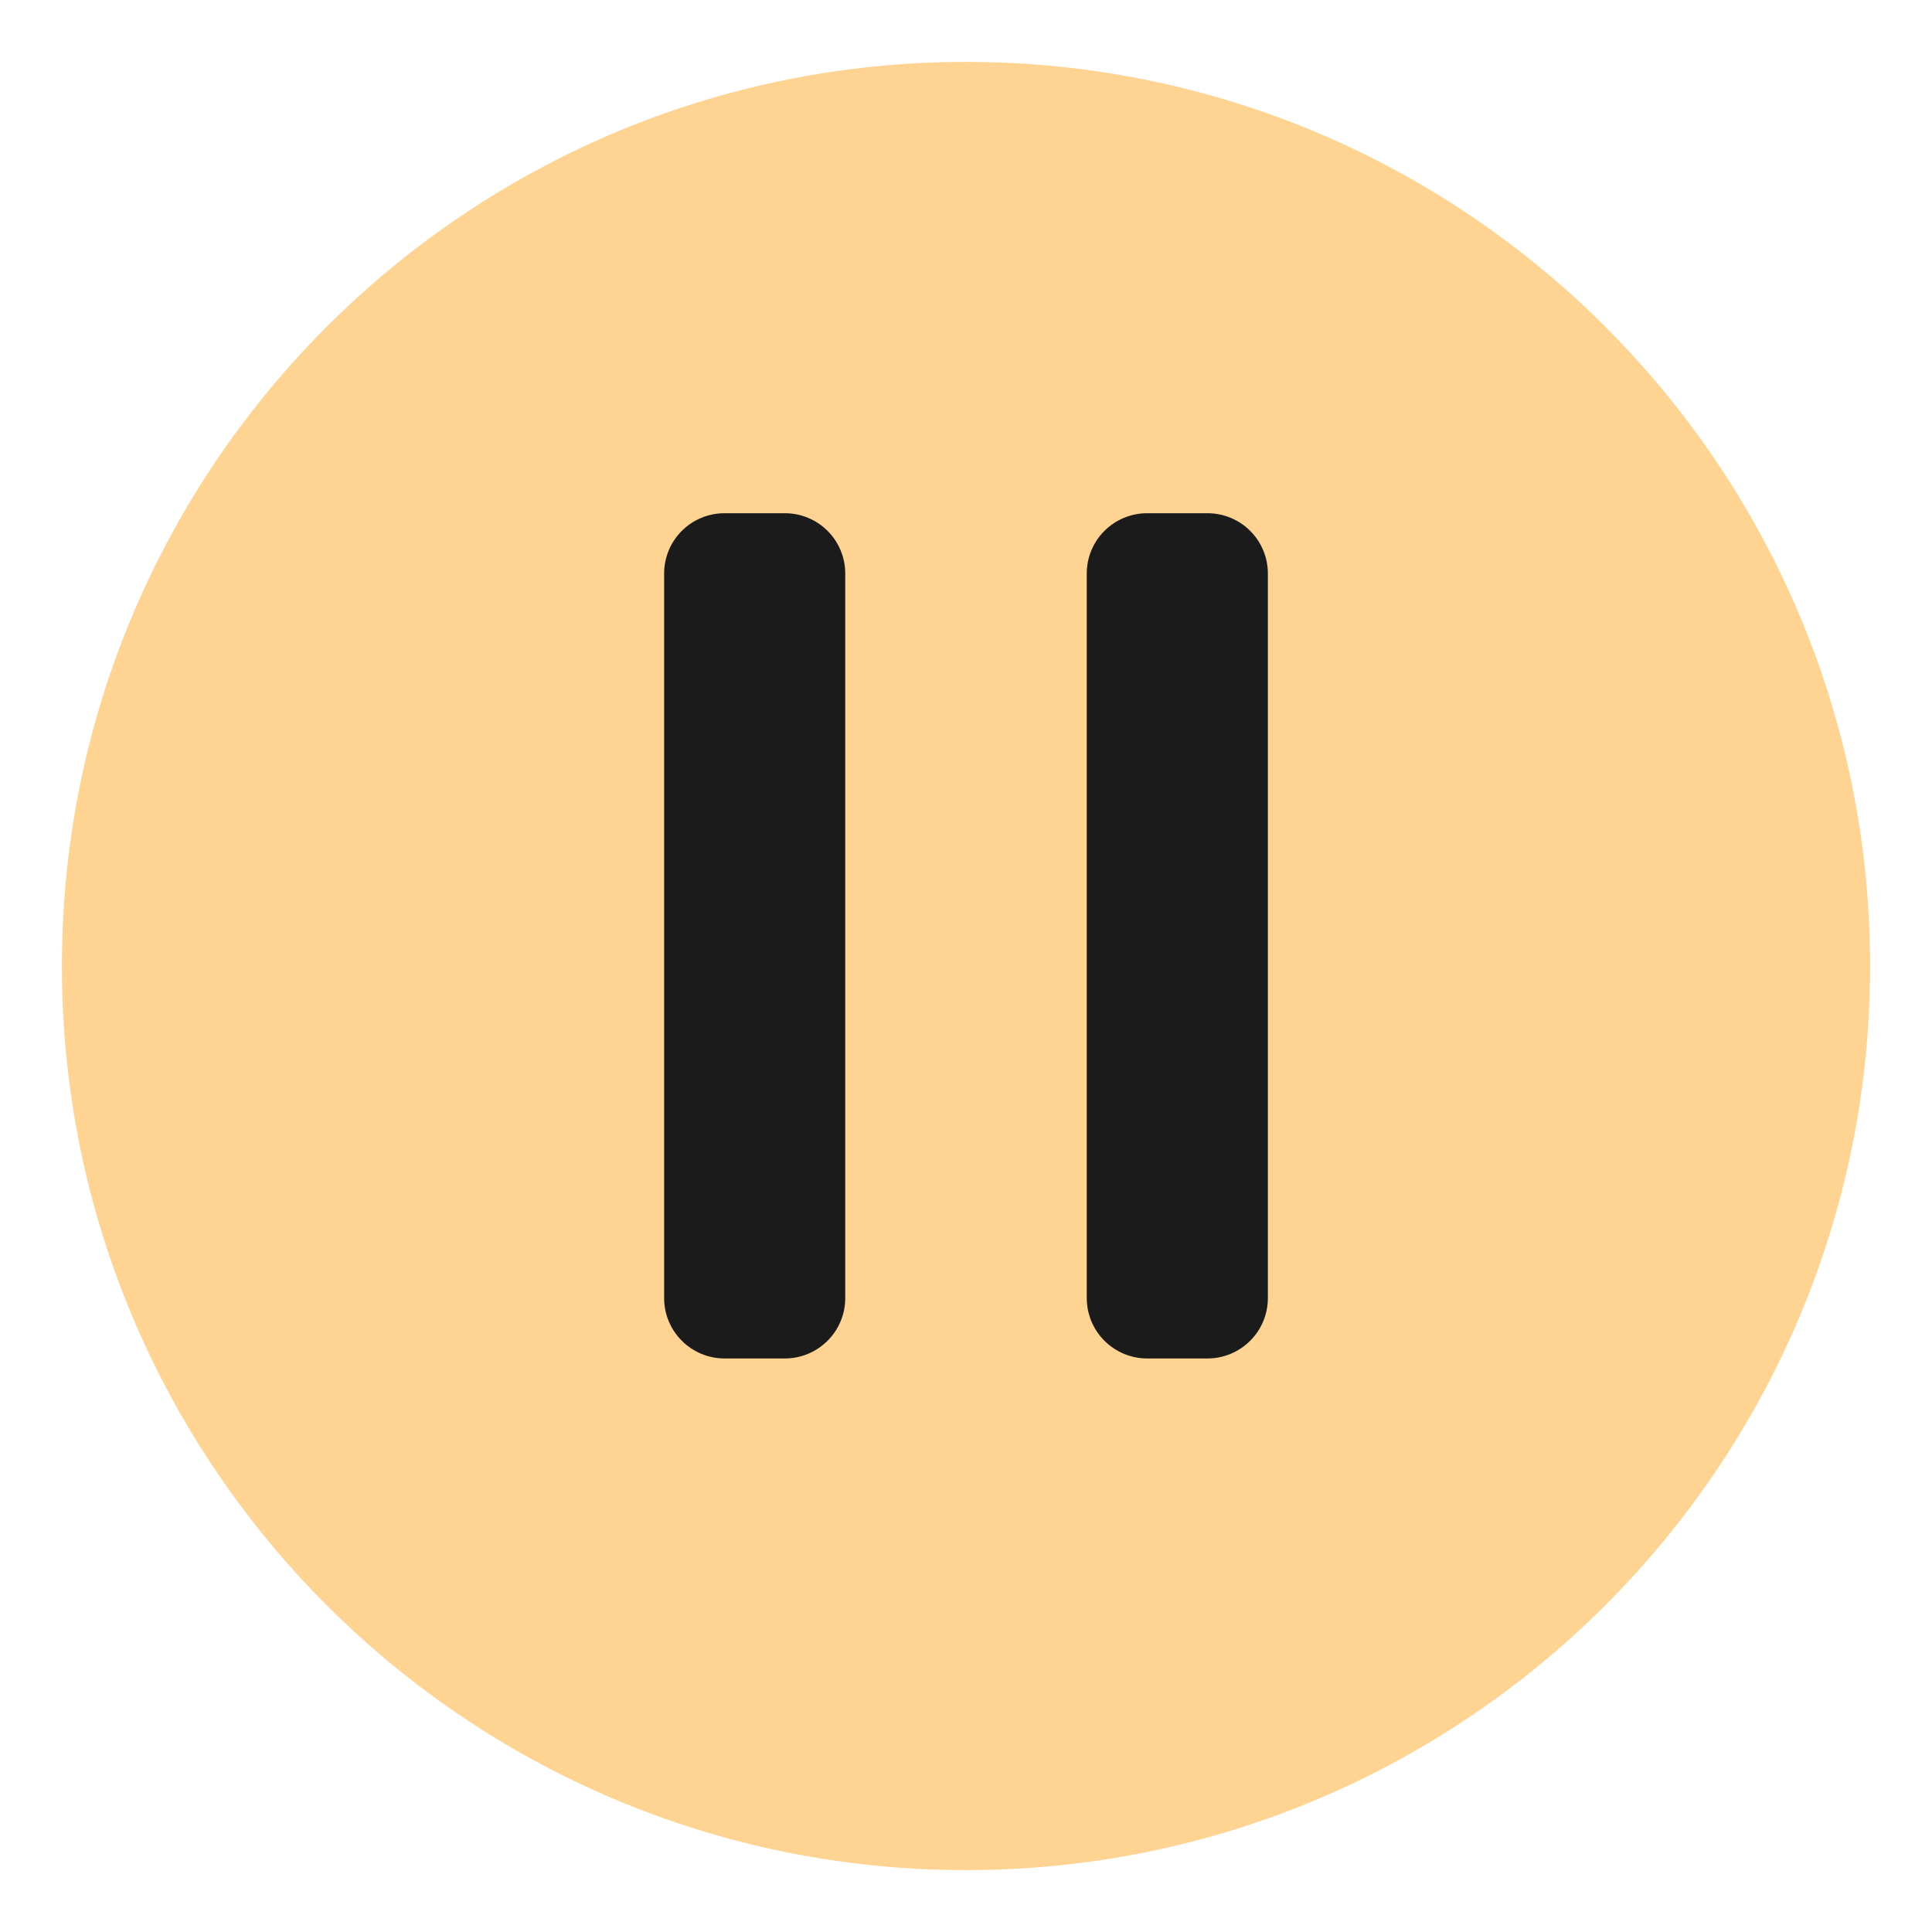
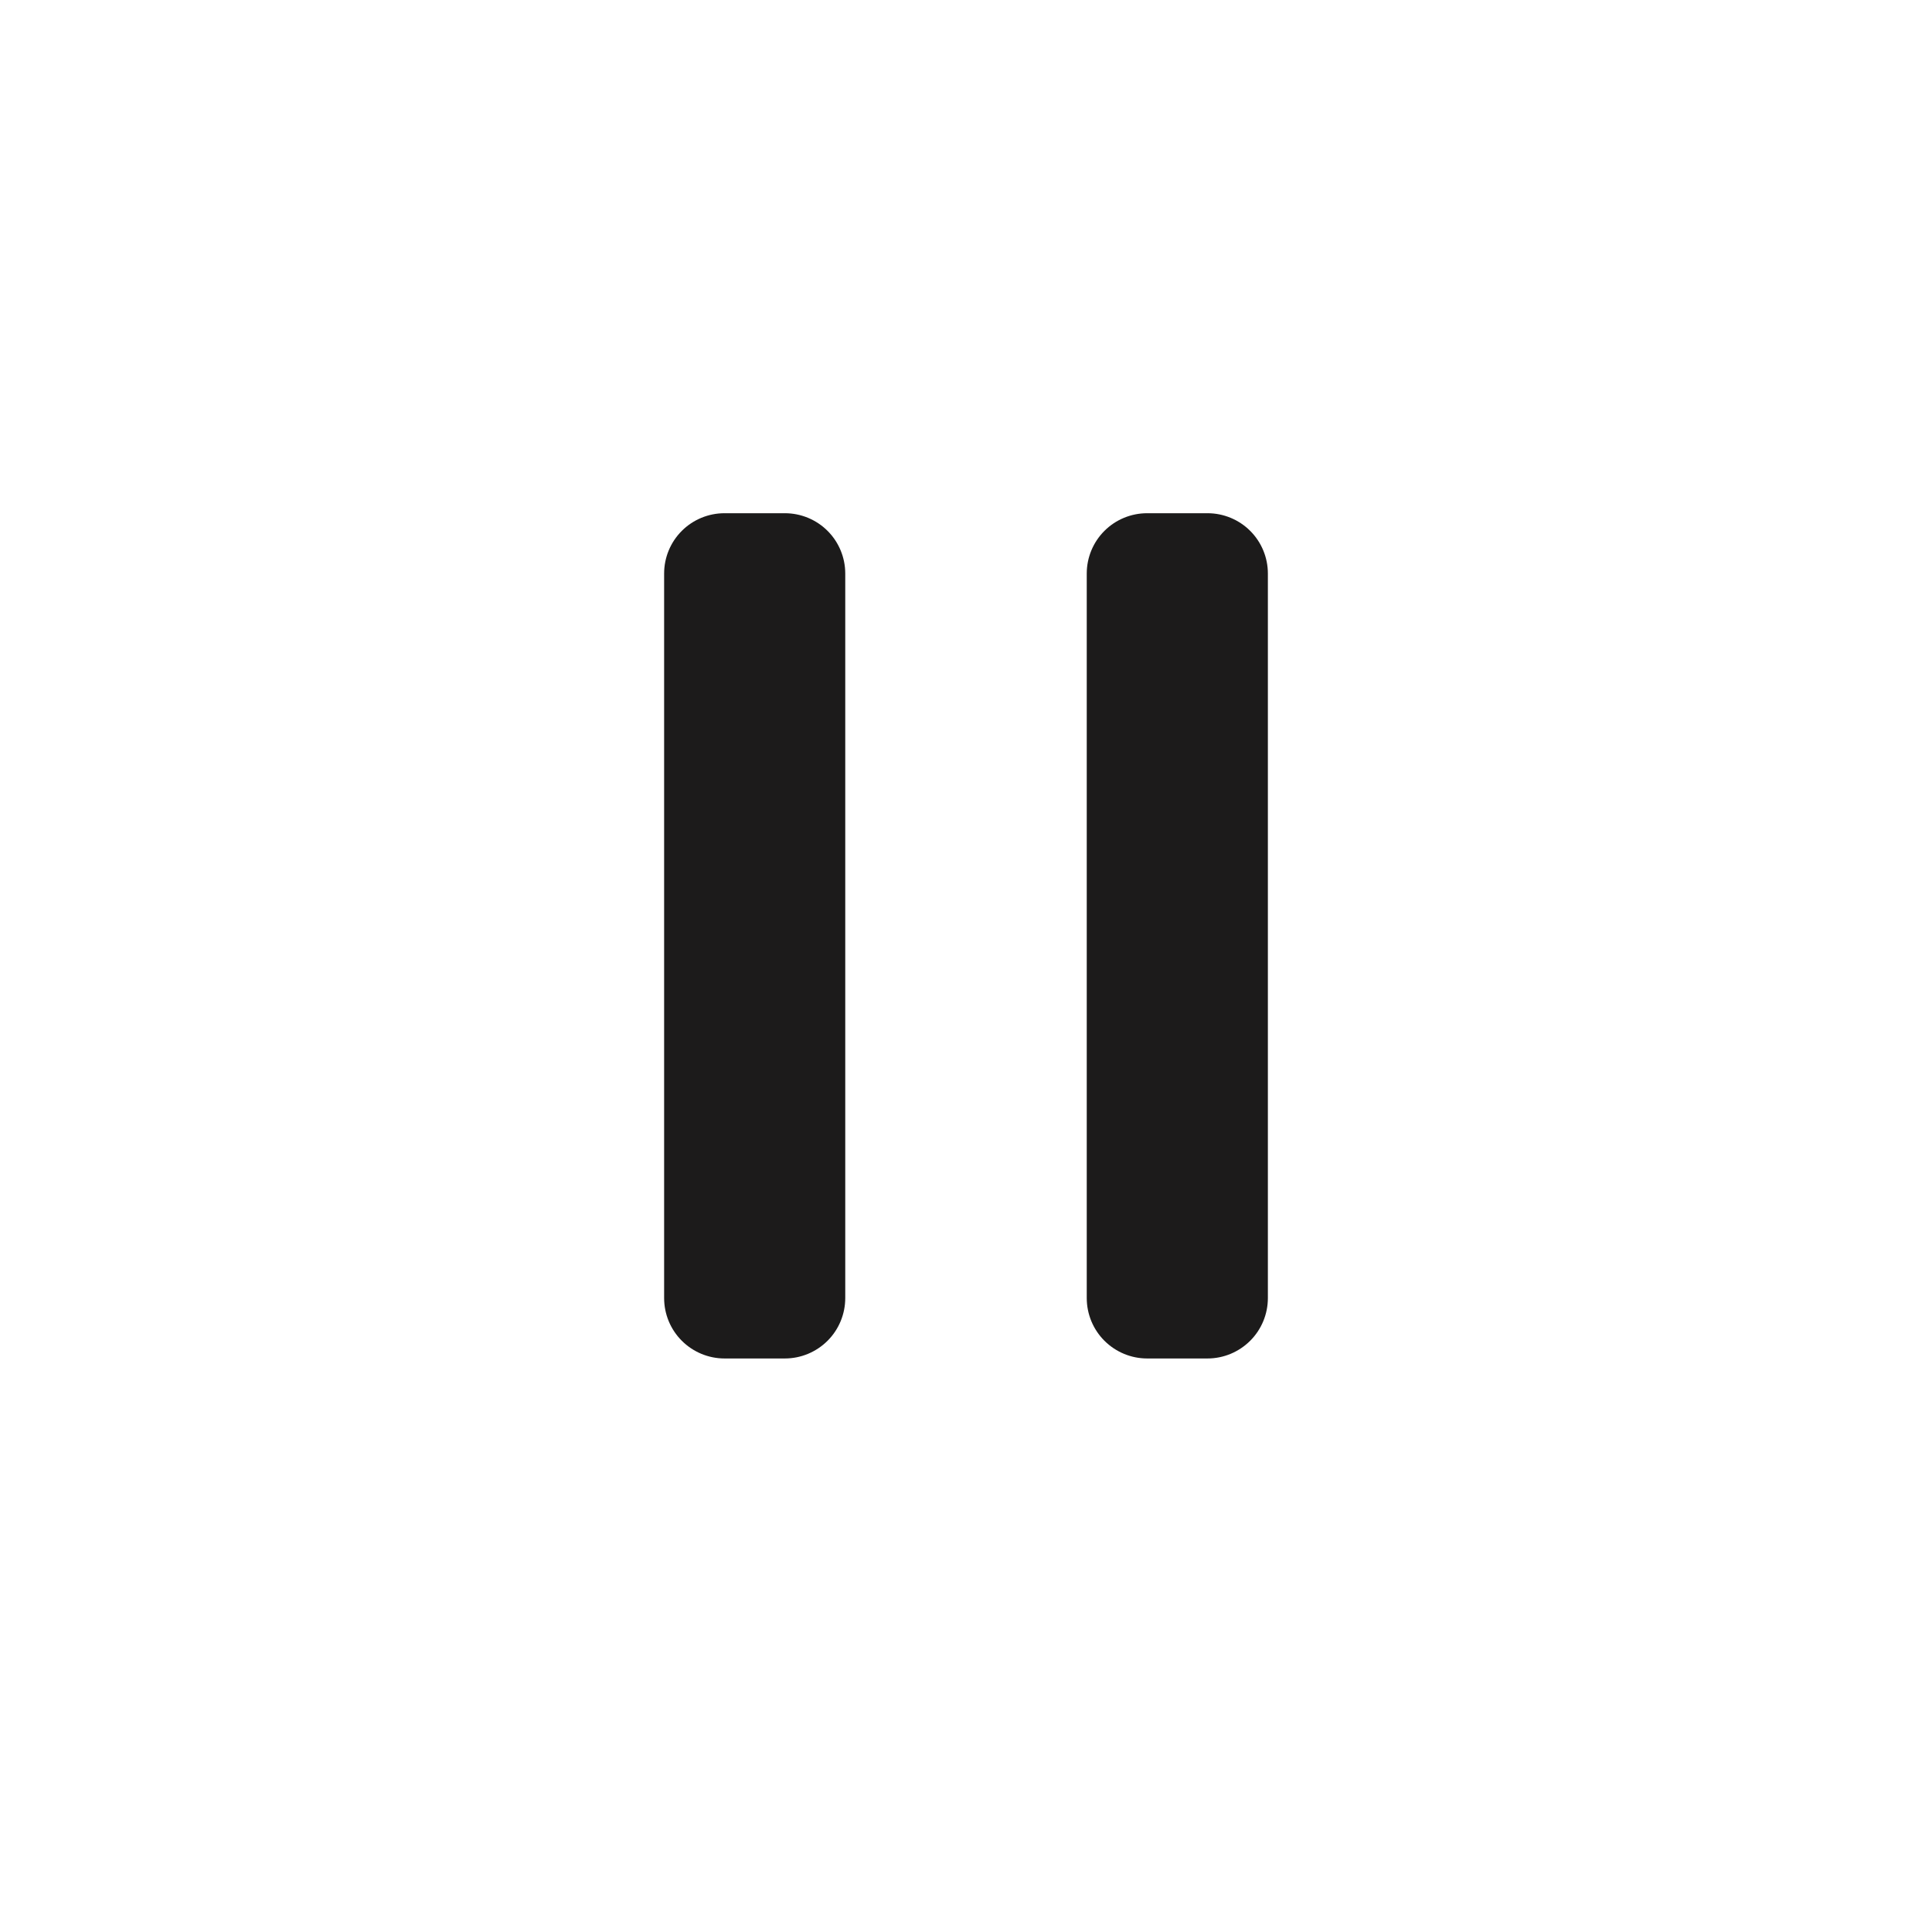
<svg xmlns="http://www.w3.org/2000/svg" width="28" height="28" viewBox="0 0 28 28" fill="none">
  <g clip-path="url(#clip0_391_3114)">
-     <path d="M14 27.103C21.236 27.103 27.103 21.236 27.103 14C27.103 6.764 21.236 0.897 14 0.897C6.764 0.897 0.897 6.764 0.897 14C0.897 21.236 6.764 27.103 14 27.103Z" fill="#FFD493" />
    <path fill-rule="evenodd" clip-rule="evenodd" d="M12.25 18.812C12.25 19.045 12.158 19.267 11.994 19.431C11.83 19.595 11.607 19.688 11.375 19.688H10.5C10.268 19.688 10.045 19.595 9.881 19.431C9.717 19.267 9.625 19.045 9.625 18.812V8.312C9.625 8.08 9.717 7.858 9.881 7.694C10.045 7.53 10.268 7.438 10.5 7.438H11.375C11.607 7.438 11.83 7.53 11.994 7.694C12.158 7.858 12.25 8.08 12.25 8.312V18.812ZM18.375 18.812C18.375 19.045 18.283 19.267 18.119 19.431C17.955 19.595 17.732 19.688 17.5 19.688H16.625C16.393 19.688 16.17 19.595 16.006 19.431C15.842 19.267 15.75 19.045 15.75 18.812V8.312C15.75 8.08 15.842 7.858 16.006 7.694C16.17 7.53 16.393 7.438 16.625 7.438H17.5C17.732 7.438 17.955 7.53 18.119 7.694C18.283 7.858 18.375 8.08 18.375 8.312V18.812Z" fill="#1C1B1B" />
  </g>
  <defs>
    <clipPath id="clip0_391_3114">
      <rect width="28" height="28" fill="white" />
    </clipPath>
  </defs>
</svg>